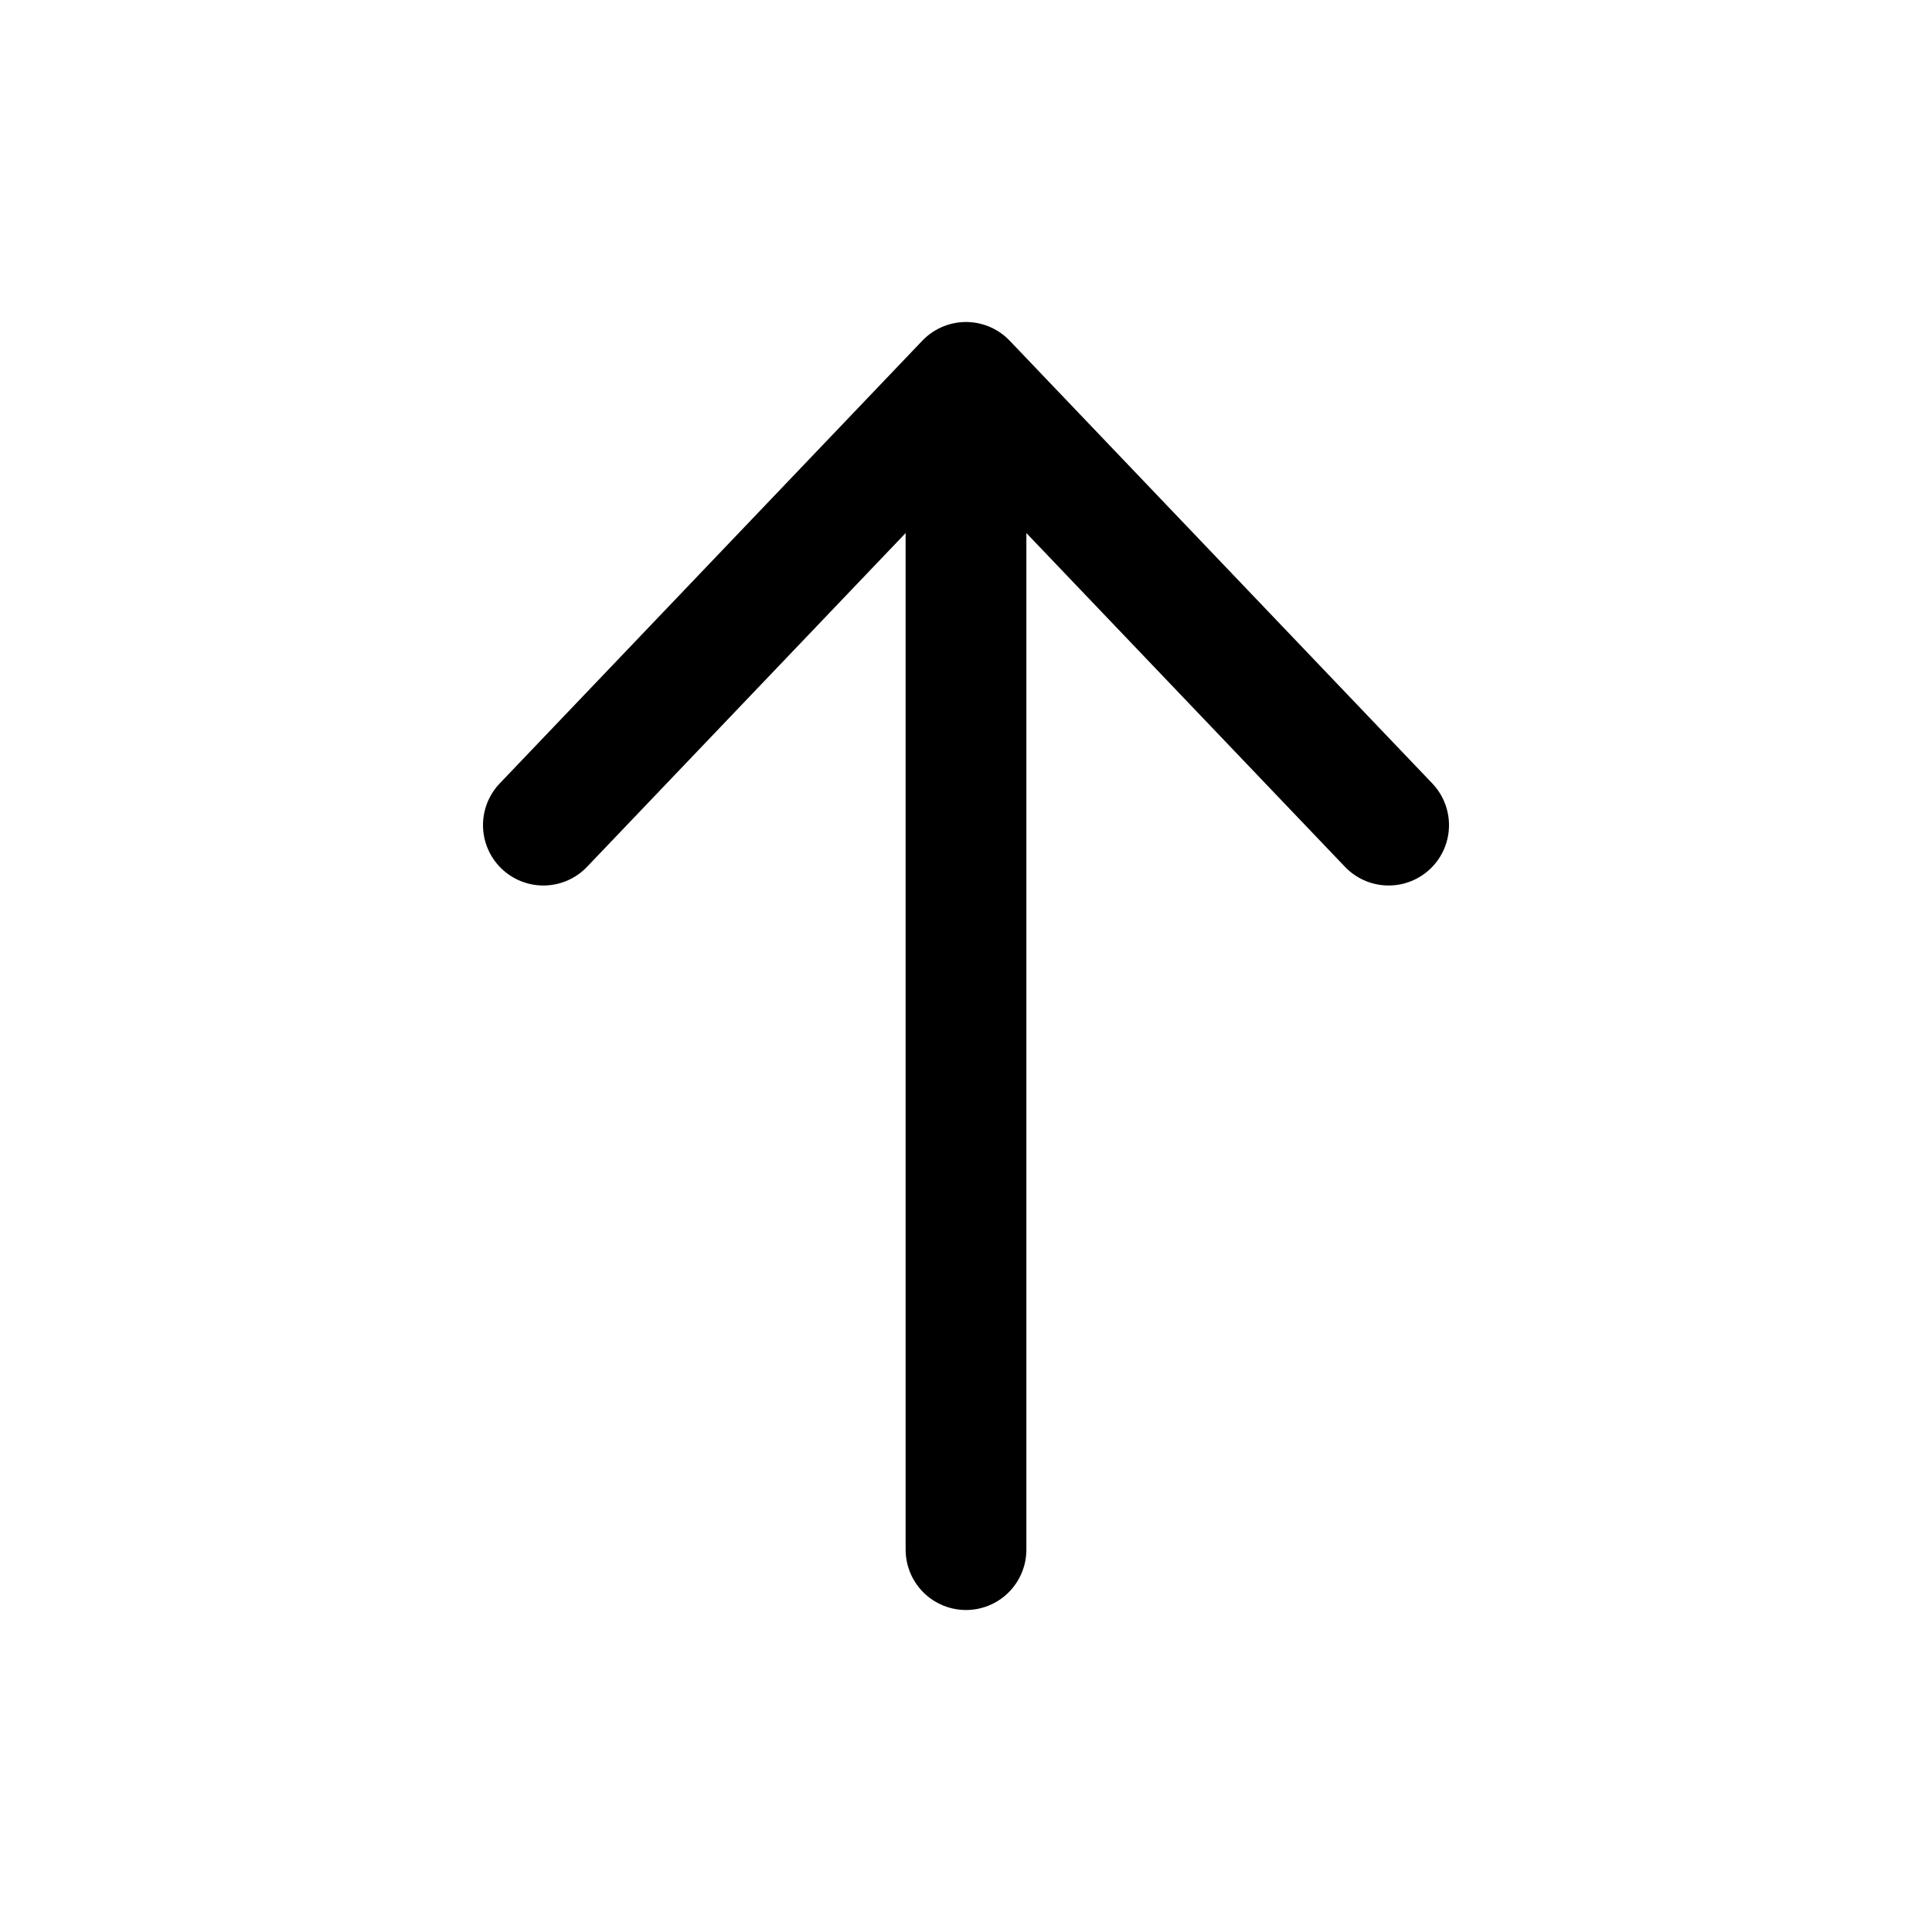
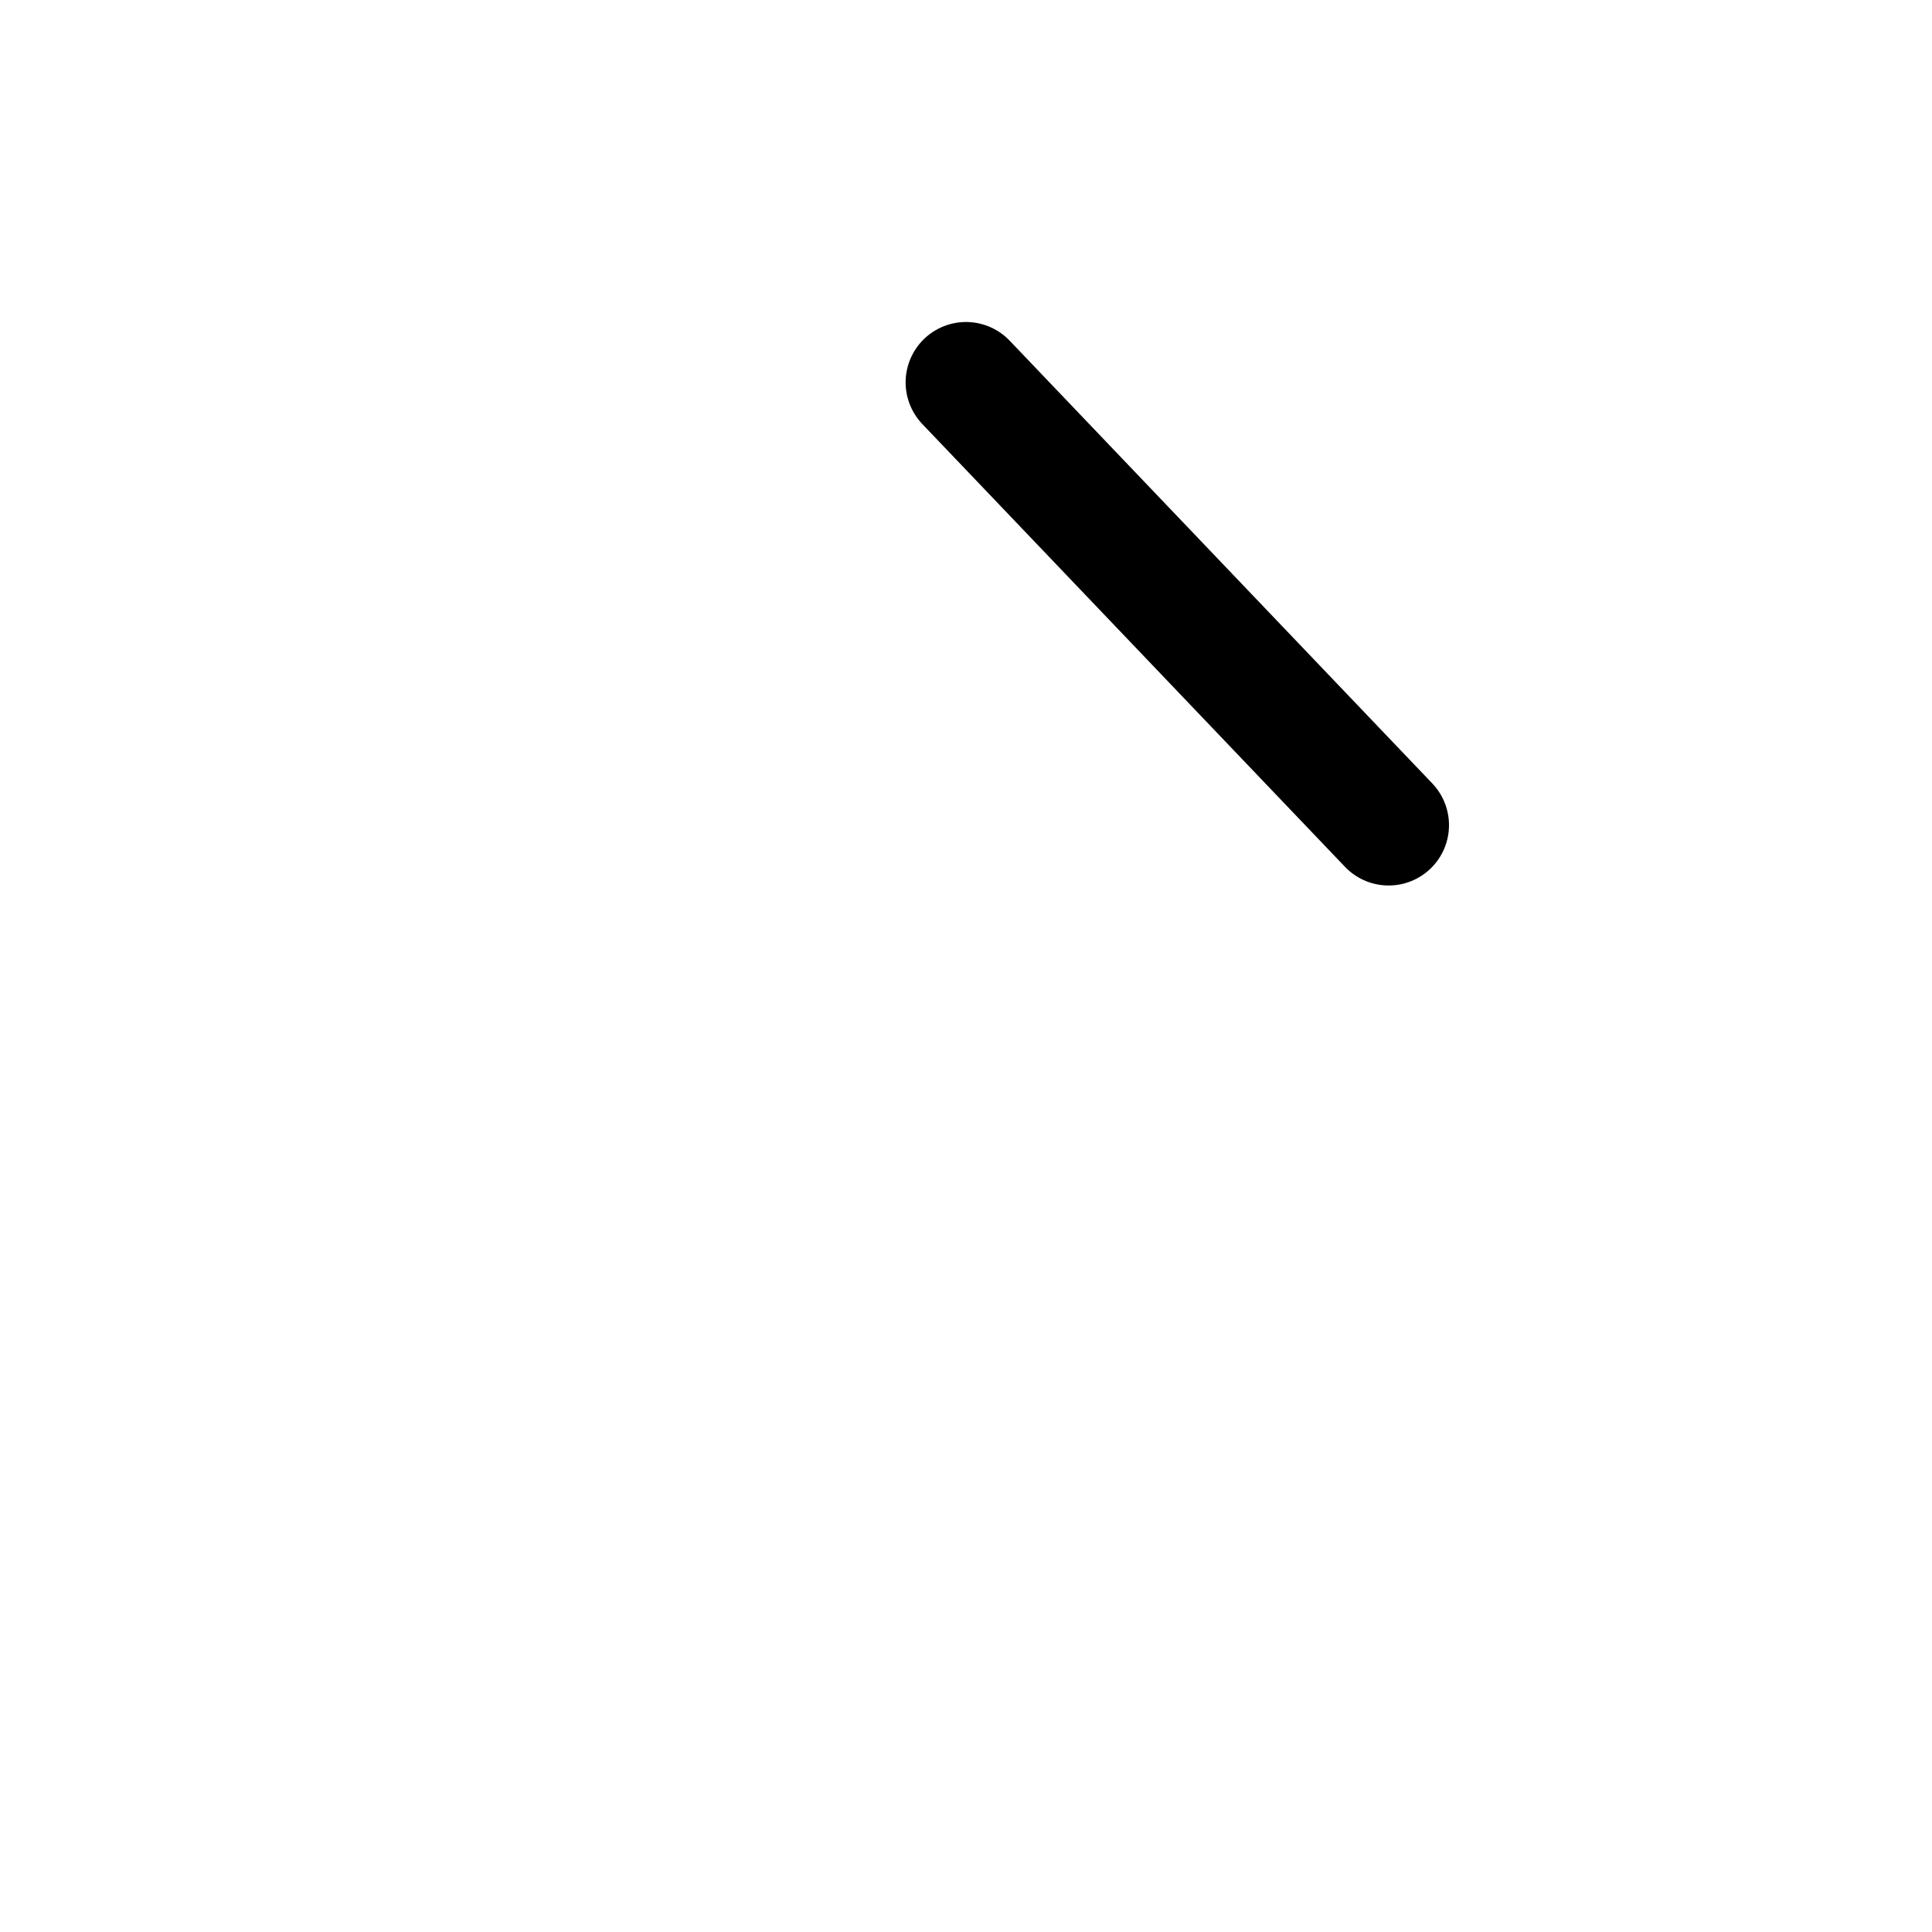
<svg xmlns="http://www.w3.org/2000/svg" fill="none" viewBox="0 0 24 24">
-   <path stroke="currentColor" stroke-linecap="round" stroke-linejoin="round" stroke-width="1.5" d="M17.25 10.25L12 4.75L6.75 10.25" />
-   <path stroke="currentColor" stroke-linecap="round" stroke-linejoin="round" stroke-width="1.5" d="M12 19.25V5.75" />
+   <path stroke="currentColor" stroke-linecap="round" stroke-linejoin="round" stroke-width="1.5" d="M17.25 10.25L12 4.75" />
</svg>